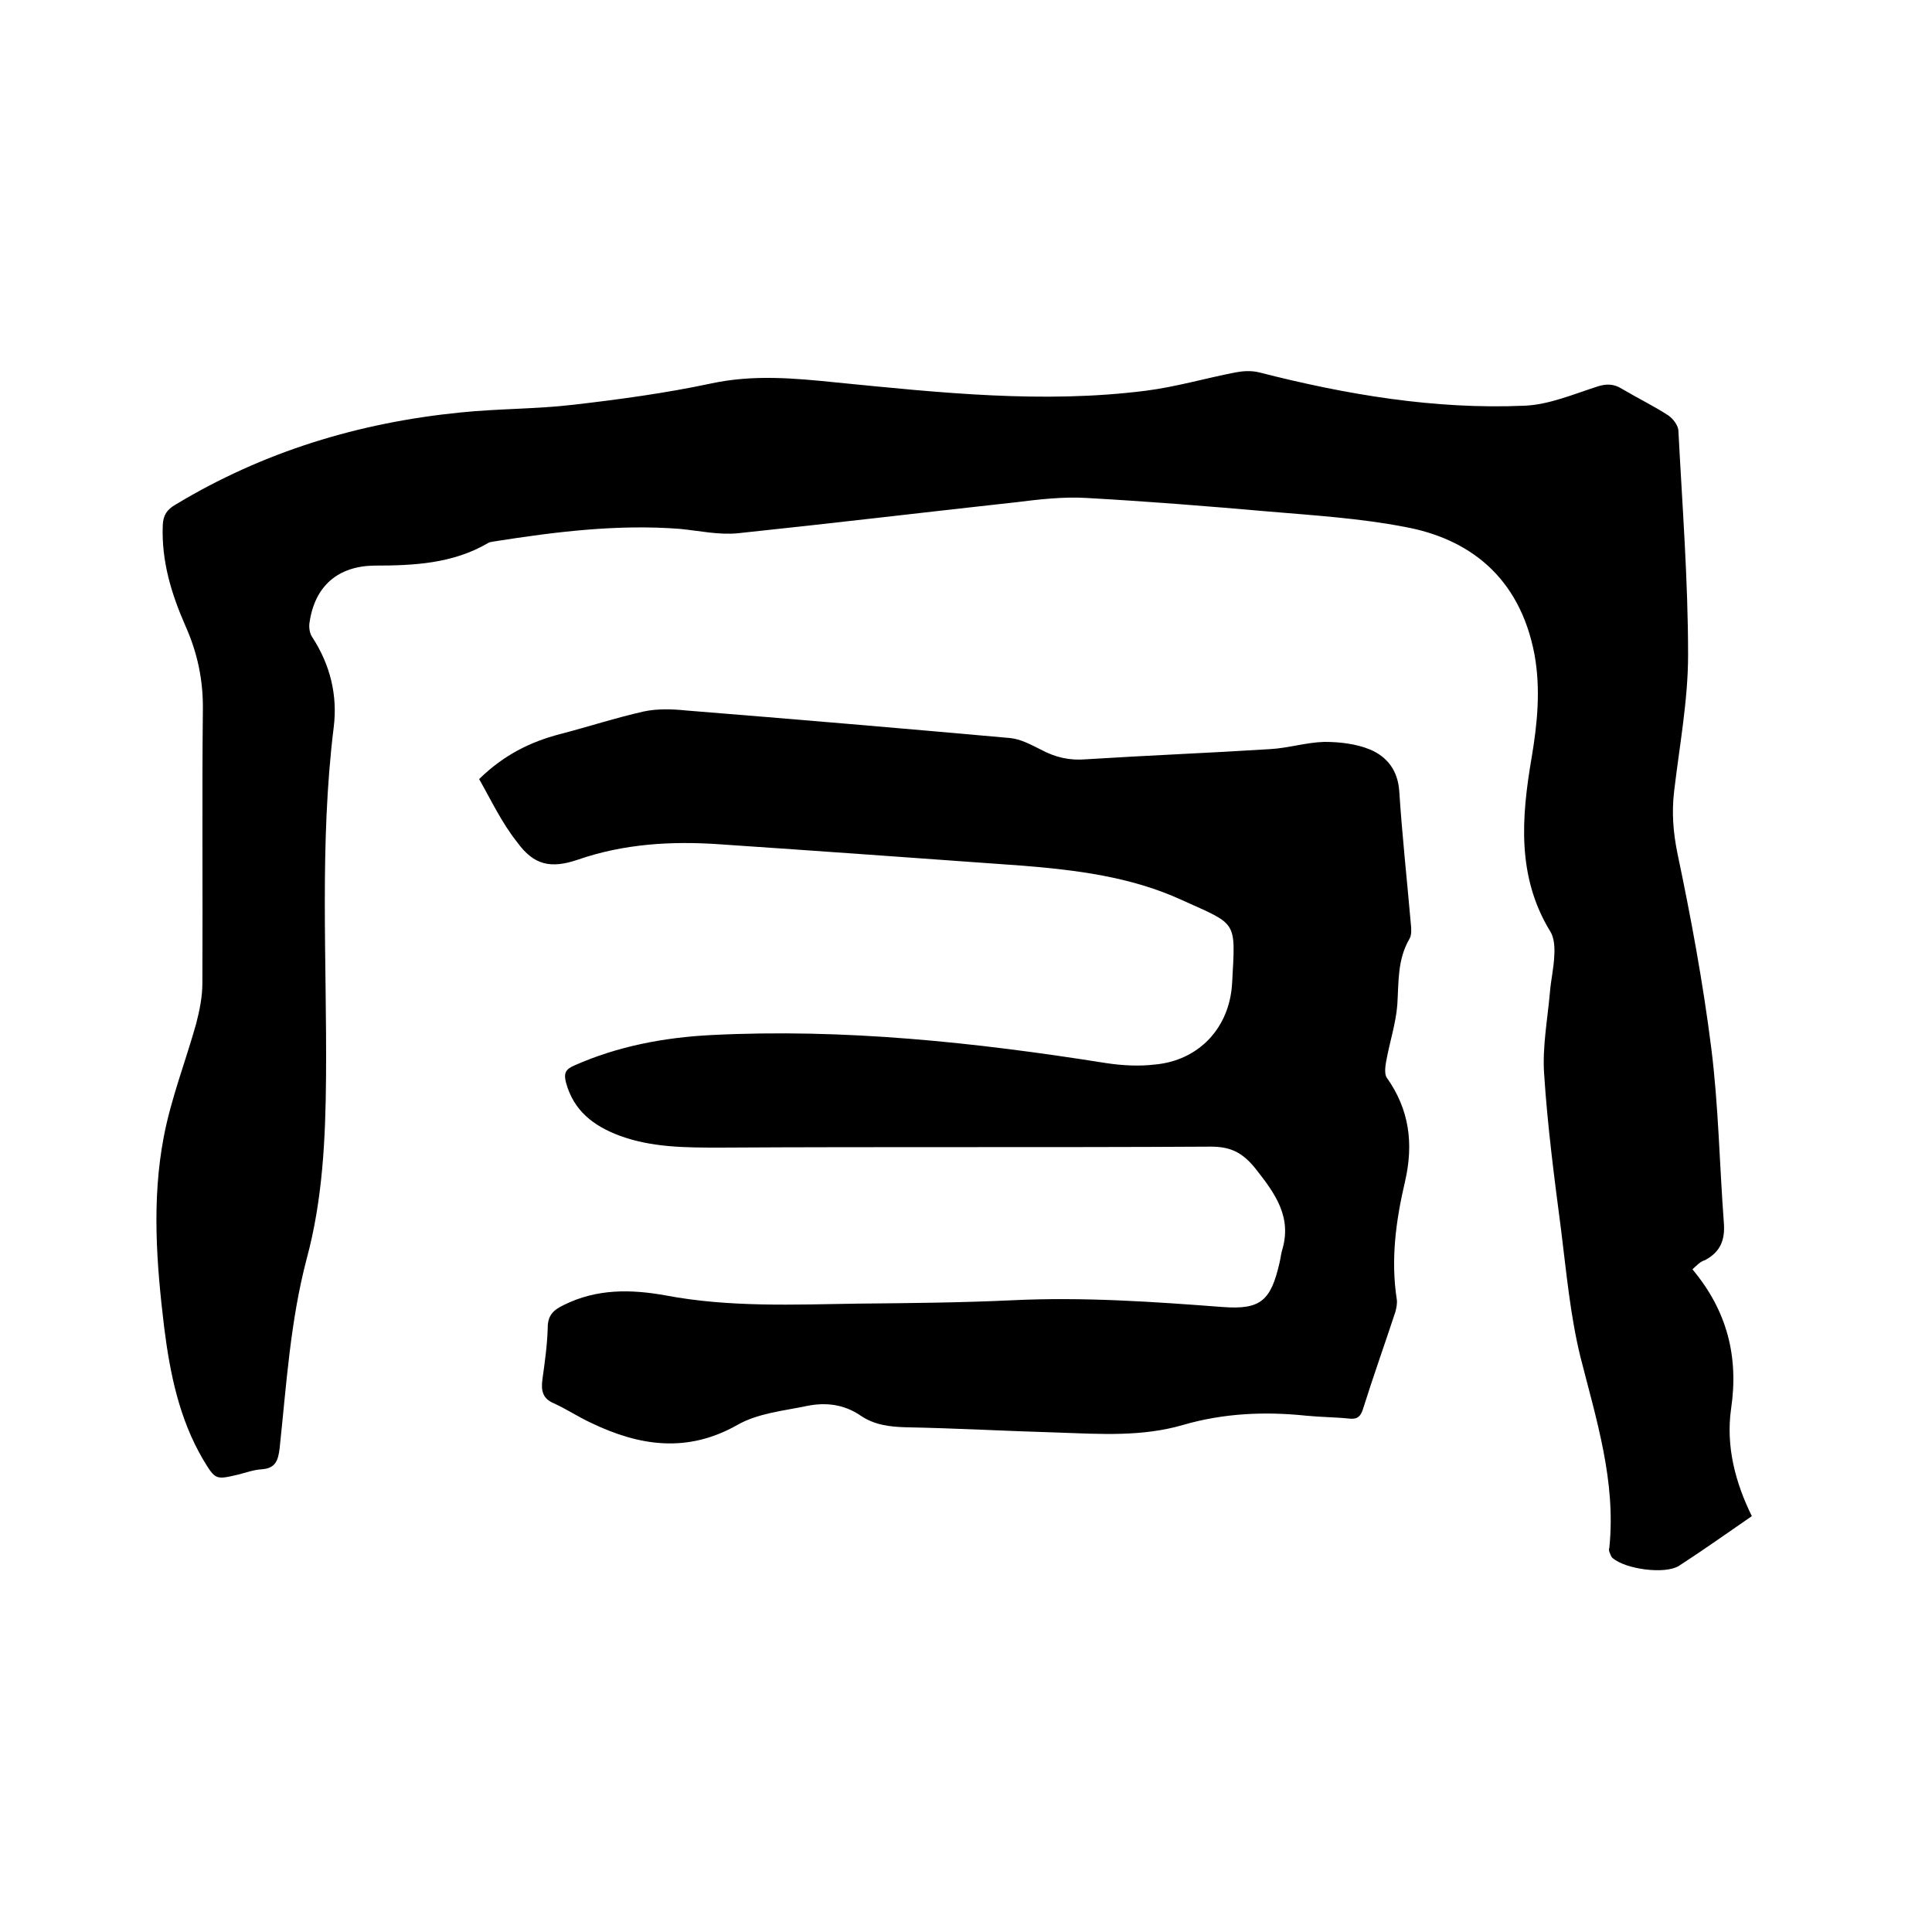
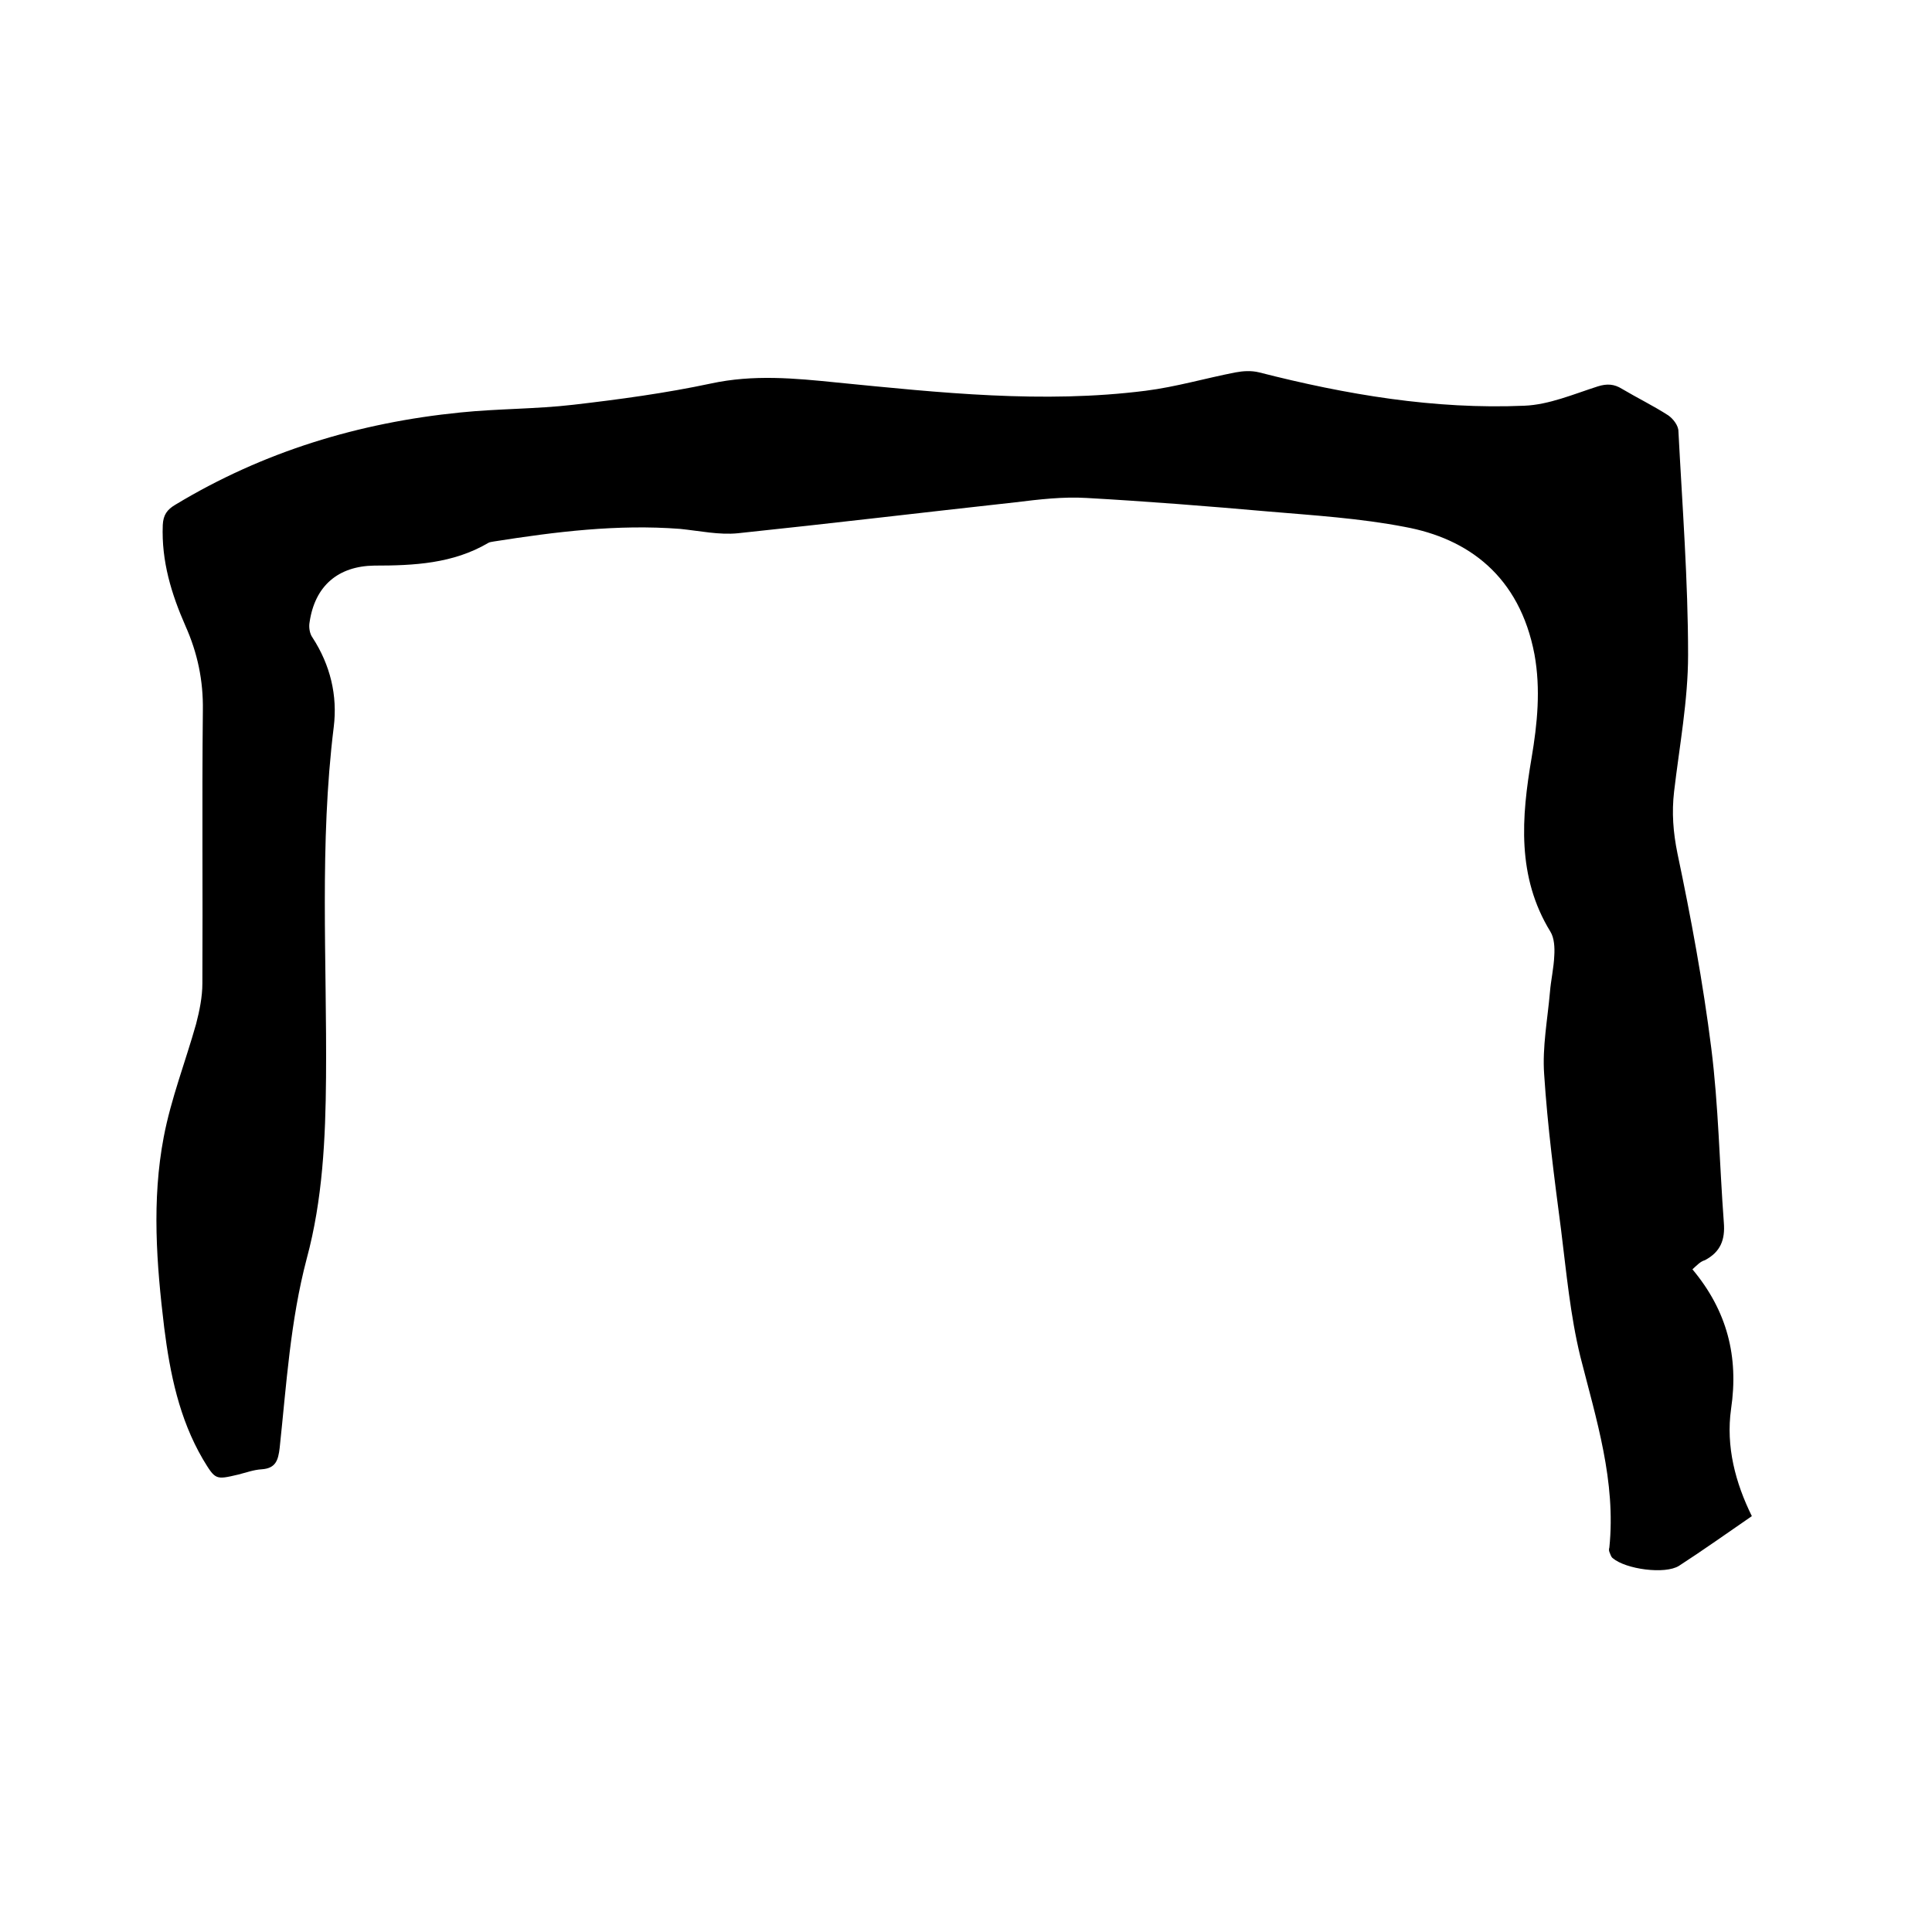
<svg xmlns="http://www.w3.org/2000/svg" enable-background="new 0 0 400 400" viewBox="0 0 400 400">
  <path d="m350.4 262.8c7.2 8.6 9.6 18.1 8 28.9-1.1 7.8.9 15.3 4.3 22.2-5.1 3.5-10 7-15.1 10.3-2.9 1.8-11 .7-13.7-1.6-.4-.3-.5-.9-.7-1.3-.1-.3-.1-.6 0-.9 1.4-13.7-2.7-26.5-6-39.5-2.1-8.6-2.9-17.5-4-26.3-1.4-10.7-2.8-21.4-3.5-32.2-.4-5.6.7-11.3 1.2-17 .2-2.5.8-5 .9-7.6.1-1.6 0-3.6-.8-4.9-7-11.4-6-23.7-3.9-36 1.2-7.1 1.9-14.2.6-21.4-3.1-16.3-13.8-24-26.8-26.4-9.3-1.8-18.9-2.4-28.3-3.2-12.5-1.1-25.1-2.1-37.6-2.8-4.9-.3-9.9.3-14.8.9-19.1 2.1-38.3 4.4-57.4 6.4-3.9.4-8-.5-12-.9-13-1-25.8.6-38.5 2.6-.4.1-.9.1-1.2.3-7.3 4.3-15.4 4.7-23.6 4.7-7.5.1-12.3 4.2-13.4 11.7-.2 1 0 2.4.6 3.2 3.7 5.7 5.2 12 4.4 18.5-3 24.2-1.4 48.4-1.6 72.6-.1 12.6-.7 25.3-4 37.5-3.4 12.9-4.2 26.1-5.6 39.2-.3 2.5-.8 4.2-3.7 4.4-1.7.1-3.3.7-4.9 1.1-4.7 1.1-4.7 1.1-7.3-3.2-4.9-8.4-6.8-17.7-8-27.2-1.6-13.2-2.6-26.4-.1-39.5 1.5-7.9 4.5-15.6 6.7-23.4.7-2.7 1.3-5.6 1.3-8.4.1-18.8-.1-37.7.1-56.5.1-6.2-1.1-11.9-3.6-17.5-2.9-6.6-5-13.4-4.7-20.9.1-2.1.9-3.2 2.6-4.2 18.2-11 38-17 59-19.1 7.8-.8 15.7-.7 23.4-1.6 9.5-1.1 19.1-2.4 28.5-4.4 8.8-1.9 17.3-1.1 26.1-.2 21.3 2.1 42.6 4.4 63.9 1.7 6.3-.8 12.4-2.6 18.6-3.8 1.6-.3 3.3-.4 4.9 0 18 4.6 36.3 7.7 54.9 6.9 5.1-.2 10.2-2.4 15.2-4 1.9-.6 3.4-.5 5 .5 3.2 1.9 6.5 3.5 9.6 5.5 1 .7 2.1 2.1 2.1 3.3.8 15.4 2 30.9 2 46.3 0 9.4-1.8 18.9-2.9 28.3-.5 4.3-.2 8.4.7 12.8 2.8 13.3 5.3 26.8 7 40.3 1.5 11.9 1.7 24.1 2.6 36.1.3 3.6-.7 6.1-3.9 7.8-1 .3-1.6 1-2.6 1.9z" />
-   <path d="m99.2 161.3c5.1-5 10.6-7.7 16.7-9.3 5.8-1.5 11.6-3.4 17.4-4.7 2.8-.6 5.9-.5 8.8-.2 22.4 1.8 44.7 3.7 67 5.7 2.2.2 4.4 1.4 6.4 2.4 3 1.6 5.9 2.3 9.4 2 12.7-.8 25.3-1.3 38-2.1 3.8-.2 7.5-1.4 11.3-1.5 3.2 0 6.6.4 9.5 1.6 3.5 1.5 5.7 4.3 6 8.6.6 9.2 1.6 18.3 2.4 27.5.1 1 .2 2.3-.3 3.1-2.5 4.3-2.2 8.9-2.5 13.6-.3 3.9-1.6 7.8-2.3 11.7-.2 1.1-.4 2.6.1 3.4 4.7 6.6 5.6 13.7 3.8 21.5-1.9 8.1-3 16.2-1.7 24.5.1.8-.1 1.7-.3 2.5-2.2 6.7-4.6 13.4-6.7 20.1-.5 1.6-1.2 2.2-2.9 2-2.9-.3-5.9-.3-8.9-.6-8.6-.9-17.1-.5-25.4 1.9-8.5 2.5-17.2 1.9-25.8 1.6-10.6-.3-21.1-.9-31.7-1.1-3.4-.1-6.5-.5-9.3-2.4-3.5-2.4-7.3-2.8-11.2-2-4.8 1-10.1 1.5-14.3 3.9-10.4 5.9-20.3 4.4-30.3-.4-2.6-1.2-5-2.8-7.6-4-2.5-1-2.8-2.7-2.5-5 .5-3.6 1-7.1 1.1-10.7 0-2.6 1.2-3.7 3.3-4.7 6.8-3.4 13.9-3.3 21.1-2 13.2 2.5 26.6 1.9 39.9 1.7 10.7-.1 21.4-.2 32-.7 14.5-.7 29 .3 43.4 1.4 7.9.6 10-1.3 11.8-9.1.2-.8.3-1.7.5-2.5 2.2-7-1.4-11.9-5.5-17.1-2.6-3.2-5-4.5-9.2-4.5-33.9.2-67.8 0-101.6.2-7.1 0-14.2 0-20.9-2.5-5.3-2-9.4-5.1-11-10.9-.5-1.9-.2-2.8 1.7-3.6 9-4 18.6-5.8 28.3-6.3 27.5-1.4 54.7 1.5 81.8 5.8 3.3.5 6.8.7 10.1.3 9-.8 15.5-7.5 16-16.9.7-13.1 1.2-11.9-10.5-17.2-10.5-4.8-21.9-6.2-33.3-7.1-20.8-1.5-41.6-3-62.3-4.4-10-.7-19.9-.1-29.4 3.2-5.6 1.9-9.1 1.1-12.5-3.6-3.2-4-5.4-8.7-7.9-13.1z" />
</svg>